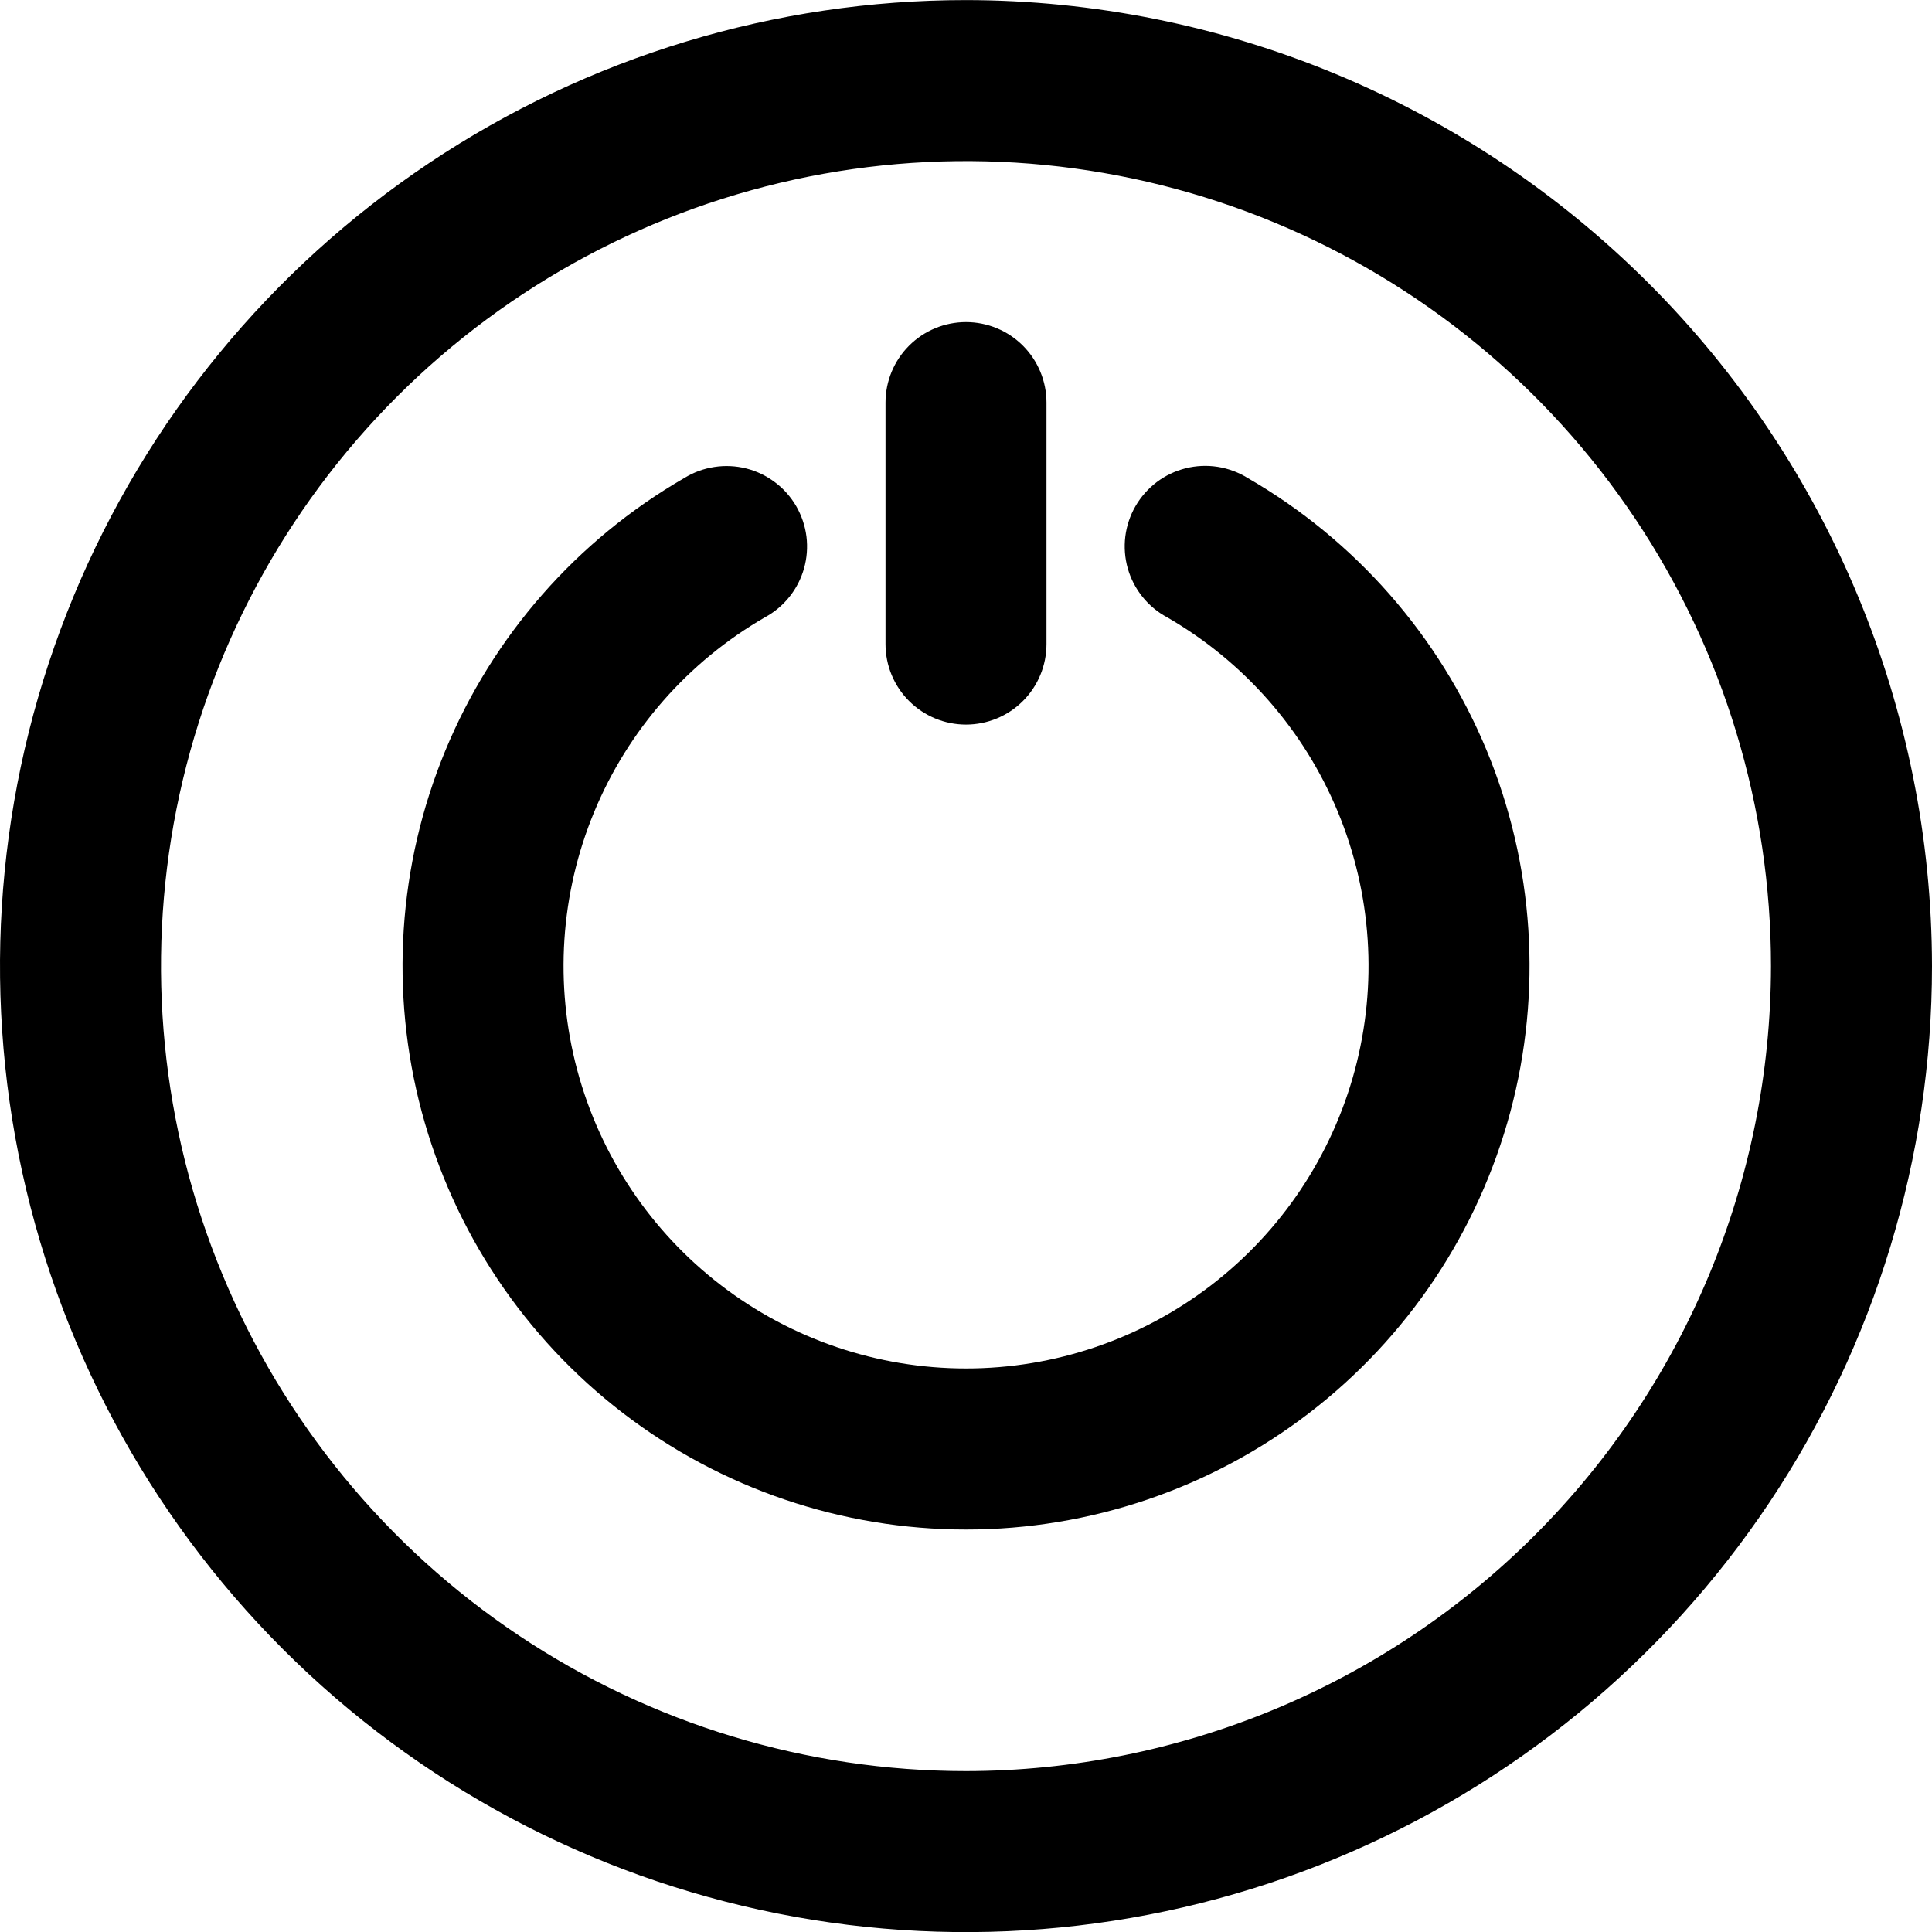
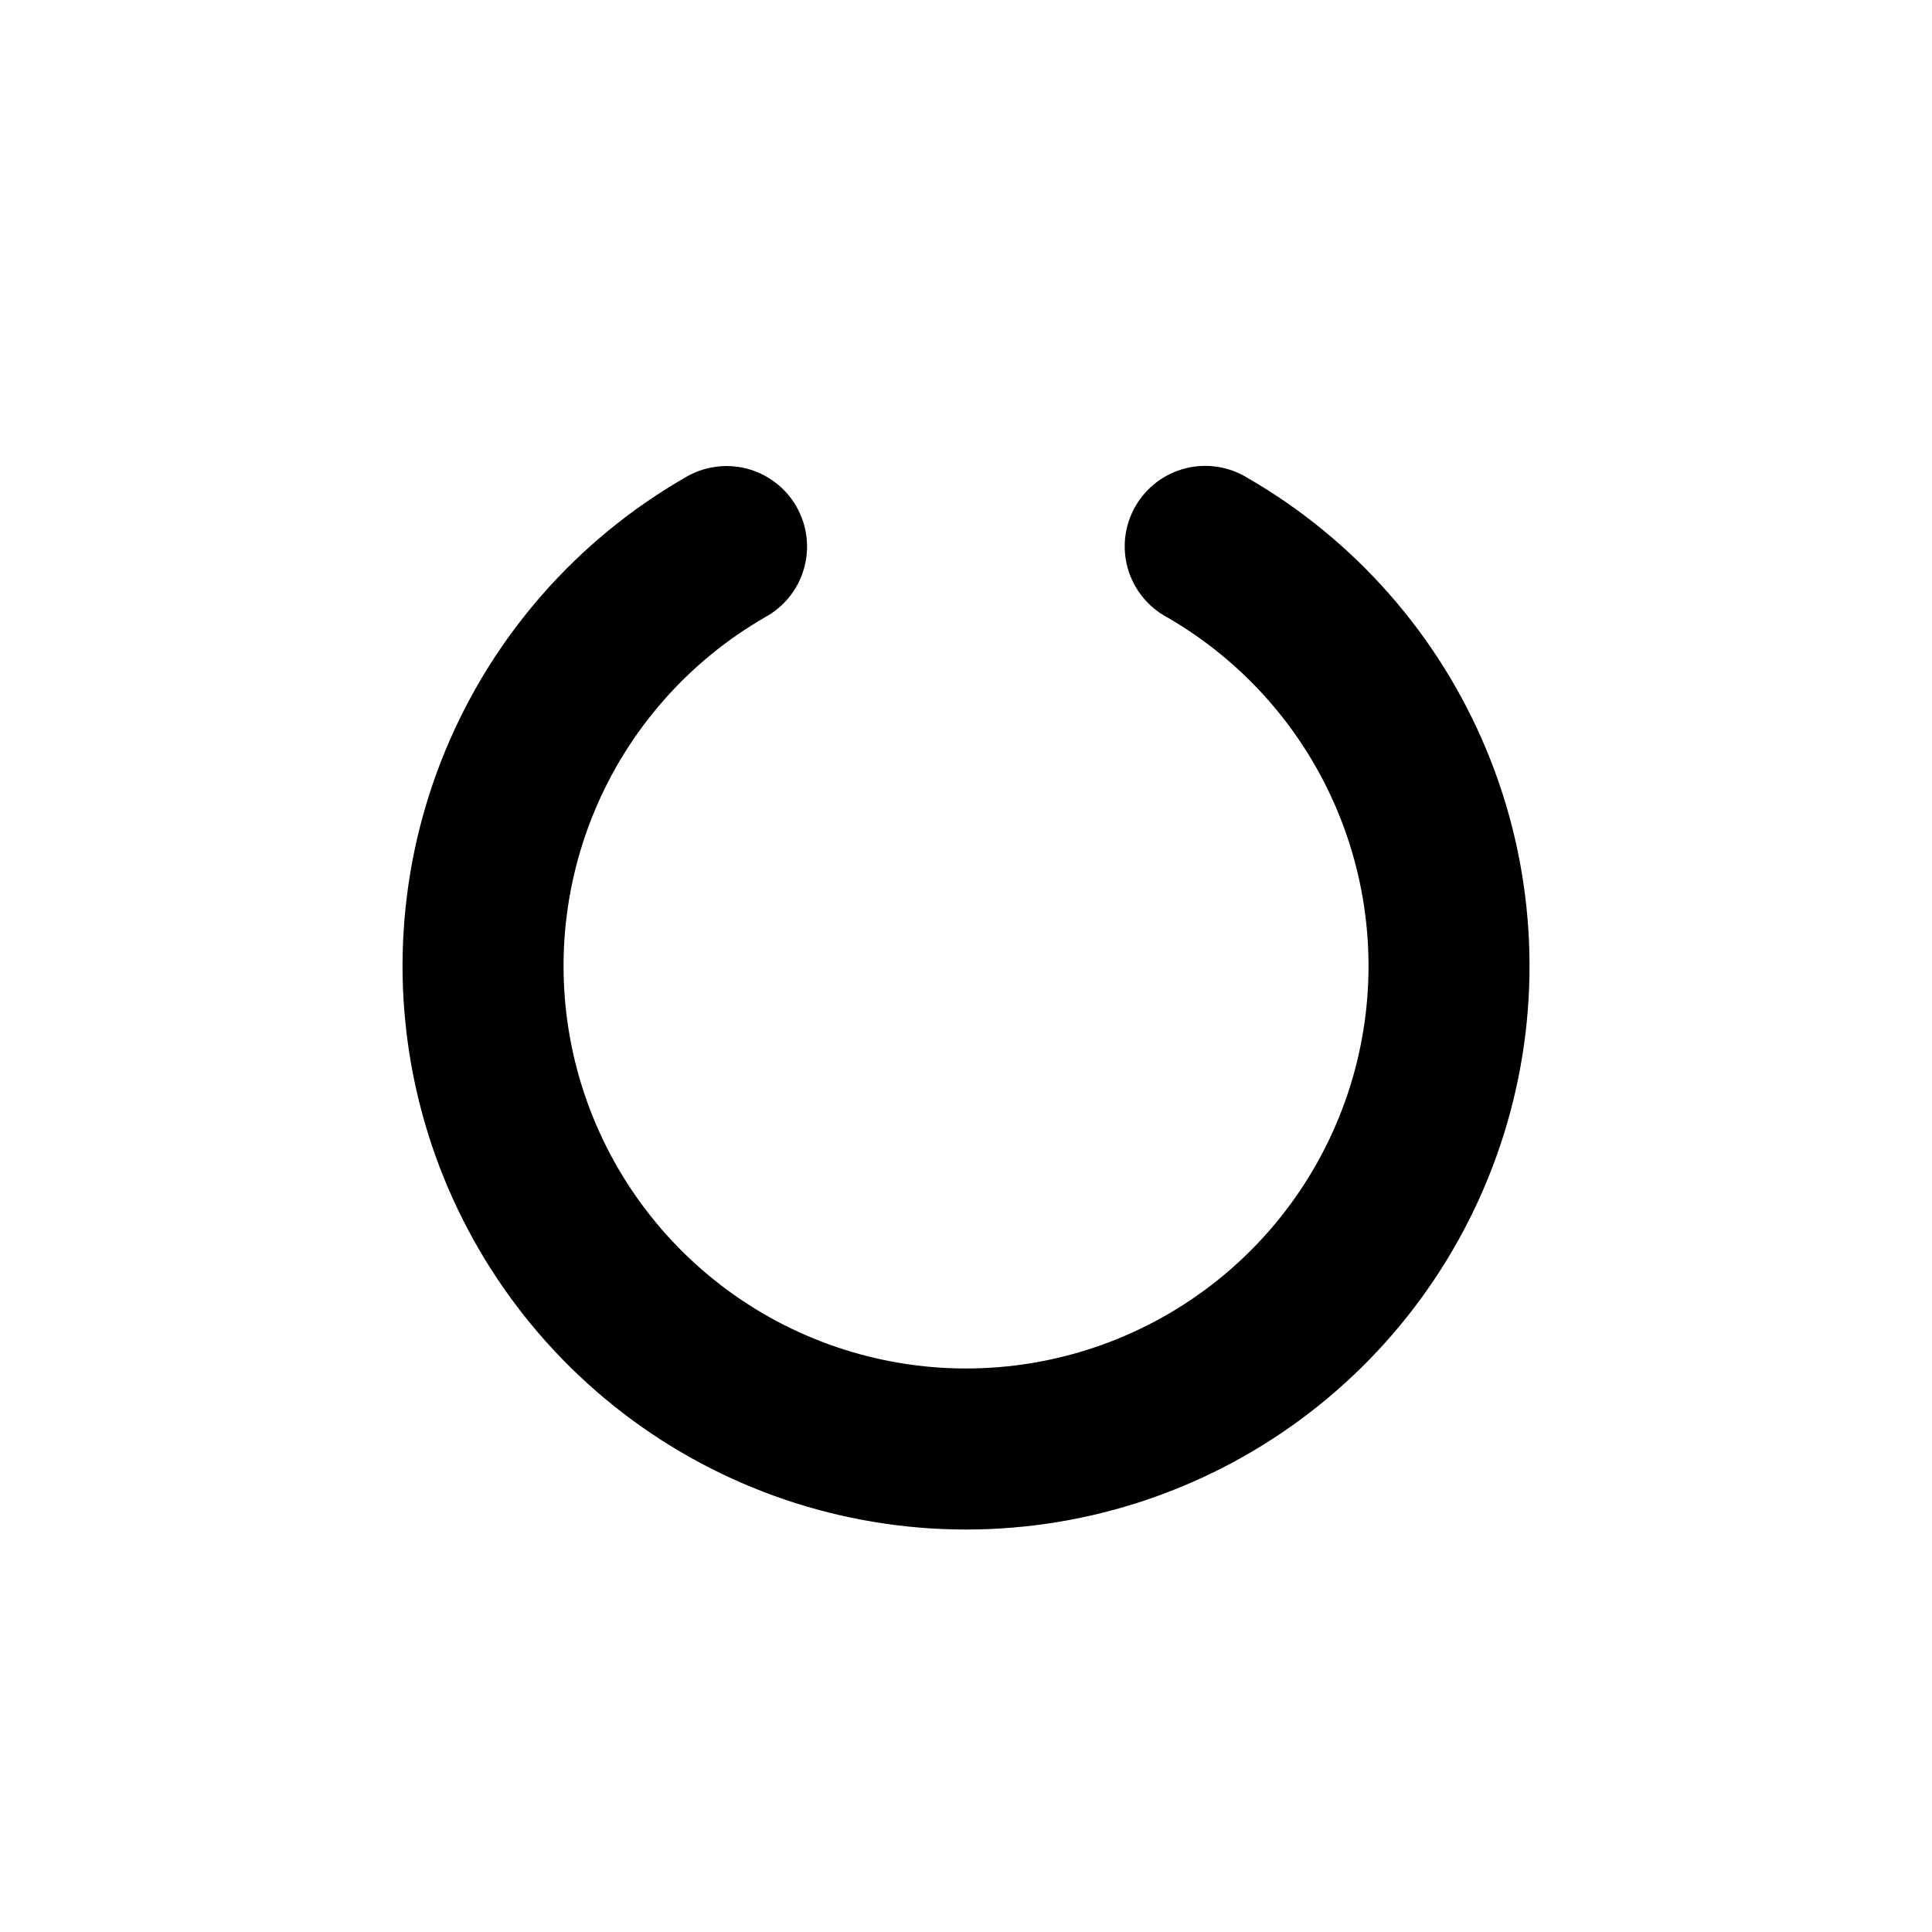
<svg xmlns="http://www.w3.org/2000/svg" width="50" height="50" viewBox="0 0 50 50" fill="none">
-   <path d="M25 0.002C20.055 0.002 15.222 1.469 11.111 4.216C7 6.963 3.795 10.867 1.903 15.435C0.011 20.003 -0.484 25.03 0.48 29.88C1.445 34.729 3.826 39.184 7.322 42.68C10.819 46.176 15.273 48.557 20.123 49.522C24.972 50.487 29.999 49.992 34.567 48.099C39.135 46.207 43.04 43.003 45.787 38.892C48.534 34.781 50 29.947 50 25.002C49.993 18.374 47.356 12.02 42.669 7.333C37.983 2.646 31.628 0.01 25 0.002ZM25 45.836C20.88 45.836 16.852 44.614 13.426 42.325C10 40.035 7.329 36.782 5.753 32.975C4.176 29.168 3.763 24.979 4.567 20.938C5.371 16.897 7.355 13.185 10.269 10.271C13.182 7.357 16.894 5.373 20.936 4.569C24.977 3.766 29.166 4.178 32.973 5.755C36.779 7.332 40.033 10.002 42.322 13.428C44.611 16.854 45.833 20.882 45.833 25.002C45.827 30.526 43.63 35.821 39.724 39.727C35.819 43.633 30.523 45.83 25 45.836Z" fill="black" />
  <path d="M32.293 12.372C32.056 12.225 31.791 12.126 31.515 12.082C31.239 12.039 30.957 12.051 30.686 12.119C30.415 12.187 30.16 12.308 29.937 12.476C29.714 12.645 29.527 12.856 29.387 13.098C29.247 13.339 29.158 13.607 29.123 13.884C29.089 14.162 29.111 14.443 29.187 14.712C29.264 14.98 29.394 15.231 29.569 15.448C29.745 15.666 29.962 15.846 30.208 15.977C32.194 17.124 33.747 18.893 34.624 21.012C35.502 23.131 35.656 25.48 35.063 27.695C34.469 29.91 33.162 31.867 31.343 33.263C29.523 34.659 27.294 35.416 25.001 35.416C22.708 35.416 20.479 34.659 18.66 33.263C16.84 31.867 15.533 29.91 14.939 27.695C14.346 25.48 14.5 23.131 15.378 21.012C16.255 18.893 17.808 17.124 19.794 15.977C20.039 15.845 20.255 15.665 20.429 15.447C20.604 15.23 20.732 14.979 20.808 14.711C20.884 14.443 20.905 14.162 20.871 13.886C20.836 13.609 20.746 13.343 20.607 13.101C20.467 12.86 20.281 12.649 20.058 12.482C19.836 12.314 19.582 12.192 19.312 12.124C19.041 12.056 18.76 12.043 18.485 12.086C18.209 12.128 17.945 12.226 17.708 12.372C14.928 13.978 12.756 16.455 11.527 19.421C10.299 22.387 10.084 25.675 10.915 28.776C11.746 31.877 13.577 34.617 16.123 36.571C18.67 38.525 21.791 39.584 25.001 39.584C28.211 39.584 31.332 38.525 33.879 36.571C36.425 34.617 38.256 31.877 39.087 28.776C39.918 25.675 39.703 22.387 38.475 19.421C37.246 16.455 35.073 13.978 32.293 12.372Z" fill="black" />
-   <path d="M25 18.752C25.552 18.752 26.082 18.533 26.473 18.142C26.864 17.752 27.083 17.222 27.083 16.669V10.419C27.083 9.867 26.864 9.337 26.473 8.946C26.082 8.555 25.552 8.336 25 8.336C24.448 8.336 23.918 8.555 23.527 8.946C23.136 9.337 22.917 9.867 22.917 10.419V16.669C22.917 17.222 23.136 17.752 23.527 18.142C23.918 18.533 24.448 18.752 25 18.752Z" fill="black" />
</svg>